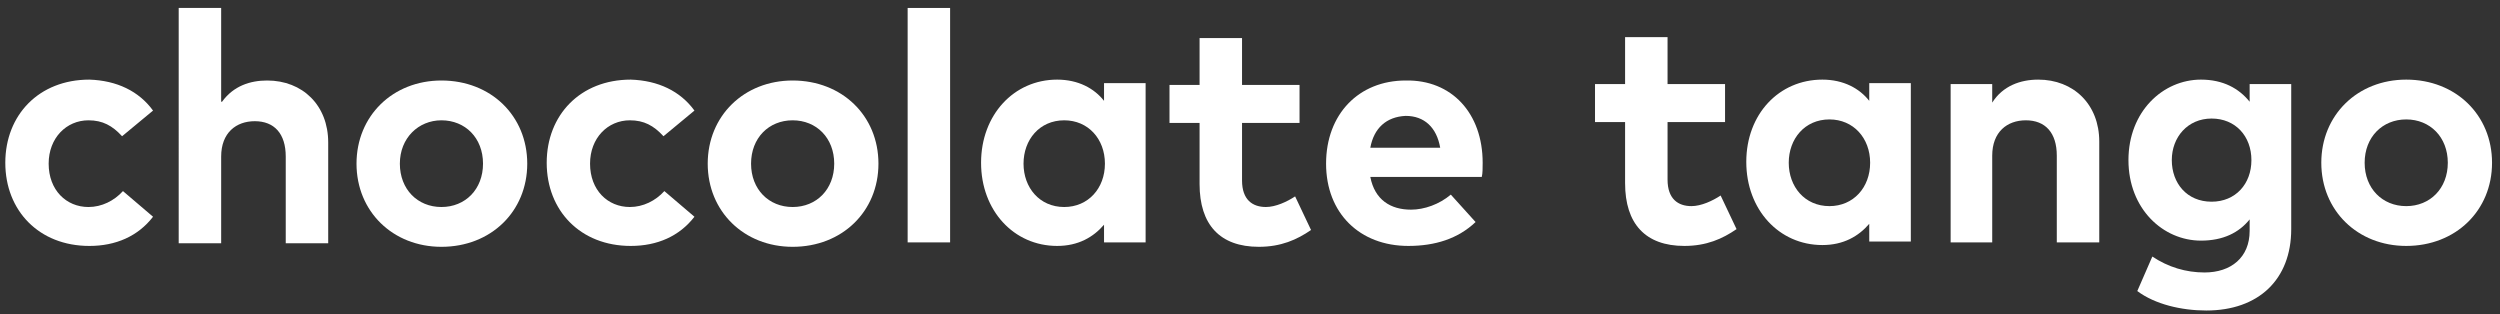
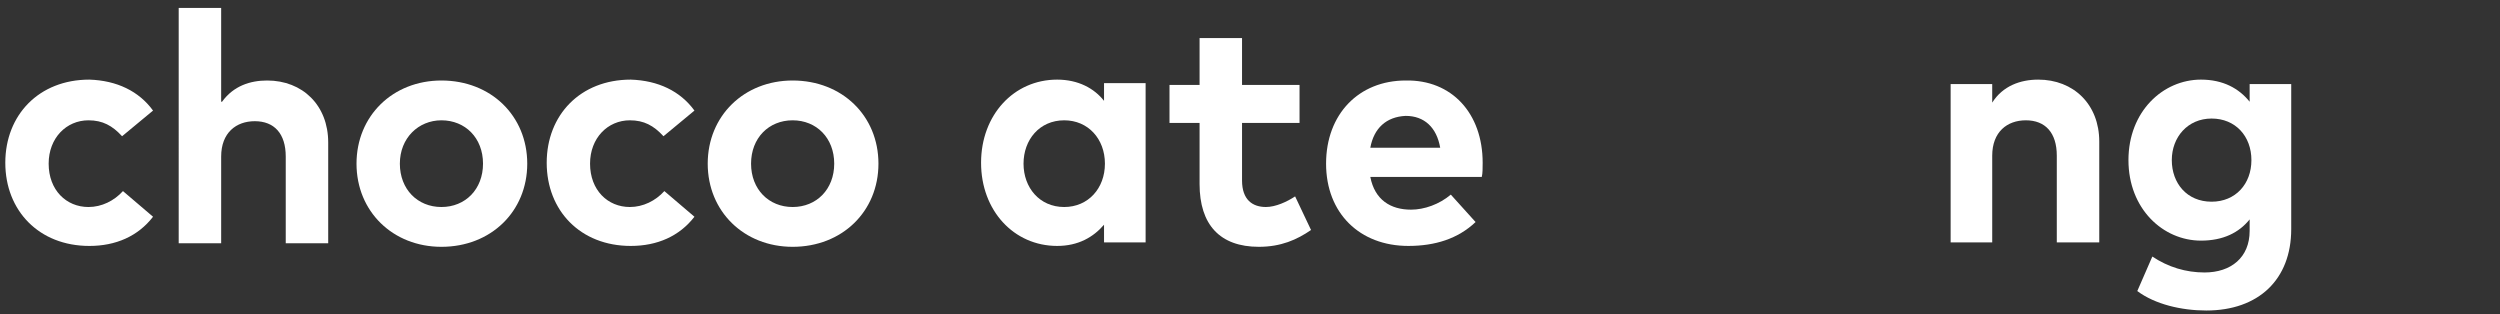
<svg xmlns="http://www.w3.org/2000/svg" version="1.1" id="Calque_1" x="0px" y="0px" viewBox="0 0 282.6 35.5" style="enable-background:new 0 0 282.6 35.5;" xml:space="preserve">
  <rect x="0" y="0" width="282.6" height="35.5" fill="#333333" stroke="none" />
  <style type="text/css">
	.st0{fill:#FFFFFF;}
</style>
  <g>
    <g>
-       <path class="st0" d="M195,13.8h-6.5v6.5c0,2.2,1.2,3,2.7,3c1.1,0,2.4-0.6,3.3-1.2l1.8,3.8c-1.6,1.1-3.4,1.9-5.9,1.9    c-4.4,0-6.7-2.5-6.7-7.1v-6.9h-3.4V9.5h3.4V4.2h4.8v5.3h6.5V13.8z" />
-       <path class="st0" d="M216,27.3h-4.7v-2c-1.2,1.4-2.9,2.4-5.3,2.4c-4.9,0-8.6-4-8.6-9.4S201.1,9,206,9c2.4,0,4.2,1,5.3,2.4v-2h4.7    V27.3z M202.2,18.4c0,2.7,1.8,4.9,4.6,4.9c2.7,0,4.6-2.1,4.6-4.9s-1.9-4.9-4.6-4.9C204,13.5,202.2,15.7,202.2,18.4z" />
      <path class="st0" d="M237.3,16v11.4h-4.8v-9.8c0-2.6-1.3-4-3.5-4c-2.1,0-3.8,1.3-3.8,4v9.8h-4.7V9.5h4.7v2.1    c1.2-1.9,3.2-2.6,5.2-2.6C234.4,9,237.3,11.8,237.3,16z" />
      <path class="st0" d="M254.3,11.5v-2h4.7v16.4c0,5.7-3.7,9.2-9.6,9.2c-2.8,0-5.8-0.7-7.8-2.2l1.7-3.9c1.8,1.2,3.8,1.8,5.9,1.8    c3,0,5.1-1.7,5.1-4.7v-1.3c-1.2,1.5-3,2.4-5.5,2.4c-4.3,0-8.2-3.6-8.2-9.1s3.9-9.1,8.2-9.1C251.3,9,253.1,10,254.3,11.5z     M245.5,18.1c0,2.6,1.7,4.7,4.5,4.7c2.7,0,4.5-2,4.5-4.7s-1.8-4.7-4.5-4.7C247.3,13.4,245.5,15.5,245.5,18.1z" />
-       <path class="st0" d="M281.7,18.4c0,5.4-4.1,9.4-9.7,9.4c-5.5,0-9.6-4-9.6-9.4S266.5,9,272,9C277.6,9,281.7,13,281.7,18.4z     M267.3,18.4c0,2.9,2,4.9,4.7,4.9s4.7-2,4.7-4.9s-2-4.9-4.7-4.9S267.3,15.5,267.3,18.4z" />
      <path class="st0" d="M167.6,18.4c0,0.6,0,1.2-0.1,1.6h-12.6c0.5,2.6,2.3,3.7,4.6,3.7c1.5,0,3.2-0.6,4.5-1.7l2.8,3.1    c-2,1.9-4.6,2.7-7.6,2.7c-5.5,0-9.3-3.7-9.3-9.3s3.7-9.4,9-9.4C164.1,9,167.6,12.8,167.6,18.4z M154.9,16.7h7.9    c-0.4-2.3-1.8-3.6-3.9-3.6C156.7,13.2,155.3,14.5,154.9,16.7z" />
      <path class="st0" d="M17.3,12.5l-3.5,2.9c-1.1-1.2-2.2-1.8-3.8-1.8c-2.5,0-4.5,2-4.5,4.9c0,3,2,4.9,4.5,4.9c1.5,0,2.9-0.7,3.9-1.8    l3.4,2.9c-1.7,2.2-4.2,3.3-7.2,3.3c-5.7,0-9.5-4-9.5-9.4S4.4,9,10.1,9C13.2,9.1,15.7,10.3,17.3,12.5z" />
      <path class="st0" d="M25.1,11.5c1.3-1.8,3.2-2.4,5.1-2.4c4,0,6.9,2.8,6.9,7v11.4h-4.8v-9.8c0-2.6-1.3-4-3.5-4    c-2.1,0-3.8,1.3-3.8,4v9.8h-4.8V0.9H25v10.6H25.1z" />
      <path class="st0" d="M59.6,18.5c0,5.4-4.1,9.4-9.7,9.4c-5.5,0-9.6-4-9.6-9.4s4.1-9.4,9.6-9.4C55.5,9.1,59.6,13.1,59.6,18.5z     M45.2,18.5c0,2.9,2,4.9,4.7,4.9s4.7-2,4.7-4.9s-2-4.9-4.7-4.9C47.3,13.6,45.2,15.6,45.2,18.5z" />
      <path class="st0" d="M78.5,12.5L75,15.4c-1.1-1.2-2.2-1.8-3.8-1.8c-2.5,0-4.5,2-4.5,4.9c0,3,2,4.9,4.5,4.9c1.5,0,2.9-0.7,3.9-1.8    l3.4,2.9c-1.7,2.2-4.2,3.3-7.2,3.3c-5.7,0-9.5-4-9.5-9.4S65.6,9,71.3,9C74.4,9.1,76.9,10.3,78.5,12.5z" />
      <path class="st0" d="M99.3,18.5c0,5.4-4.1,9.4-9.7,9.4c-5.5,0-9.6-4-9.6-9.4s4.1-9.4,9.6-9.4C95.2,9.1,99.3,13.1,99.3,18.5z     M84.9,18.5c0,2.9,2,4.9,4.7,4.9s4.7-2,4.7-4.9s-2-4.9-4.7-4.9S84.9,15.6,84.9,18.5z" />
-       <path class="st0" d="M107.4,27.4h-4.8V0.9h4.8V27.4z" />
      <path class="st0" d="M129.5,27.4h-4.7v-2c-1.2,1.4-2.9,2.4-5.3,2.4c-4.9,0-8.6-4-8.6-9.4s3.7-9.4,8.6-9.4c2.4,0,4.2,1,5.3,2.4v-2    h4.7V27.4z M115.7,18.5c0,2.7,1.8,4.9,4.6,4.9c2.7,0,4.6-2.1,4.6-4.9s-1.9-4.9-4.6-4.9C117.5,13.6,115.7,15.8,115.7,18.5z" />
      <path class="st0" d="M146.9,13.9h-6.5v6.5c0,2.2,1.2,3,2.7,3c1.1,0,2.4-0.6,3.3-1.2l1.8,3.8c-1.6,1.1-3.4,1.9-5.9,1.9    c-4.4,0-6.7-2.5-6.7-7.1v-6.9h-3.4V9.6h3.4V4.3h4.8v5.3h6.5L146.9,13.9L146.9,13.9z" />
    </g>
  </g>
</svg>